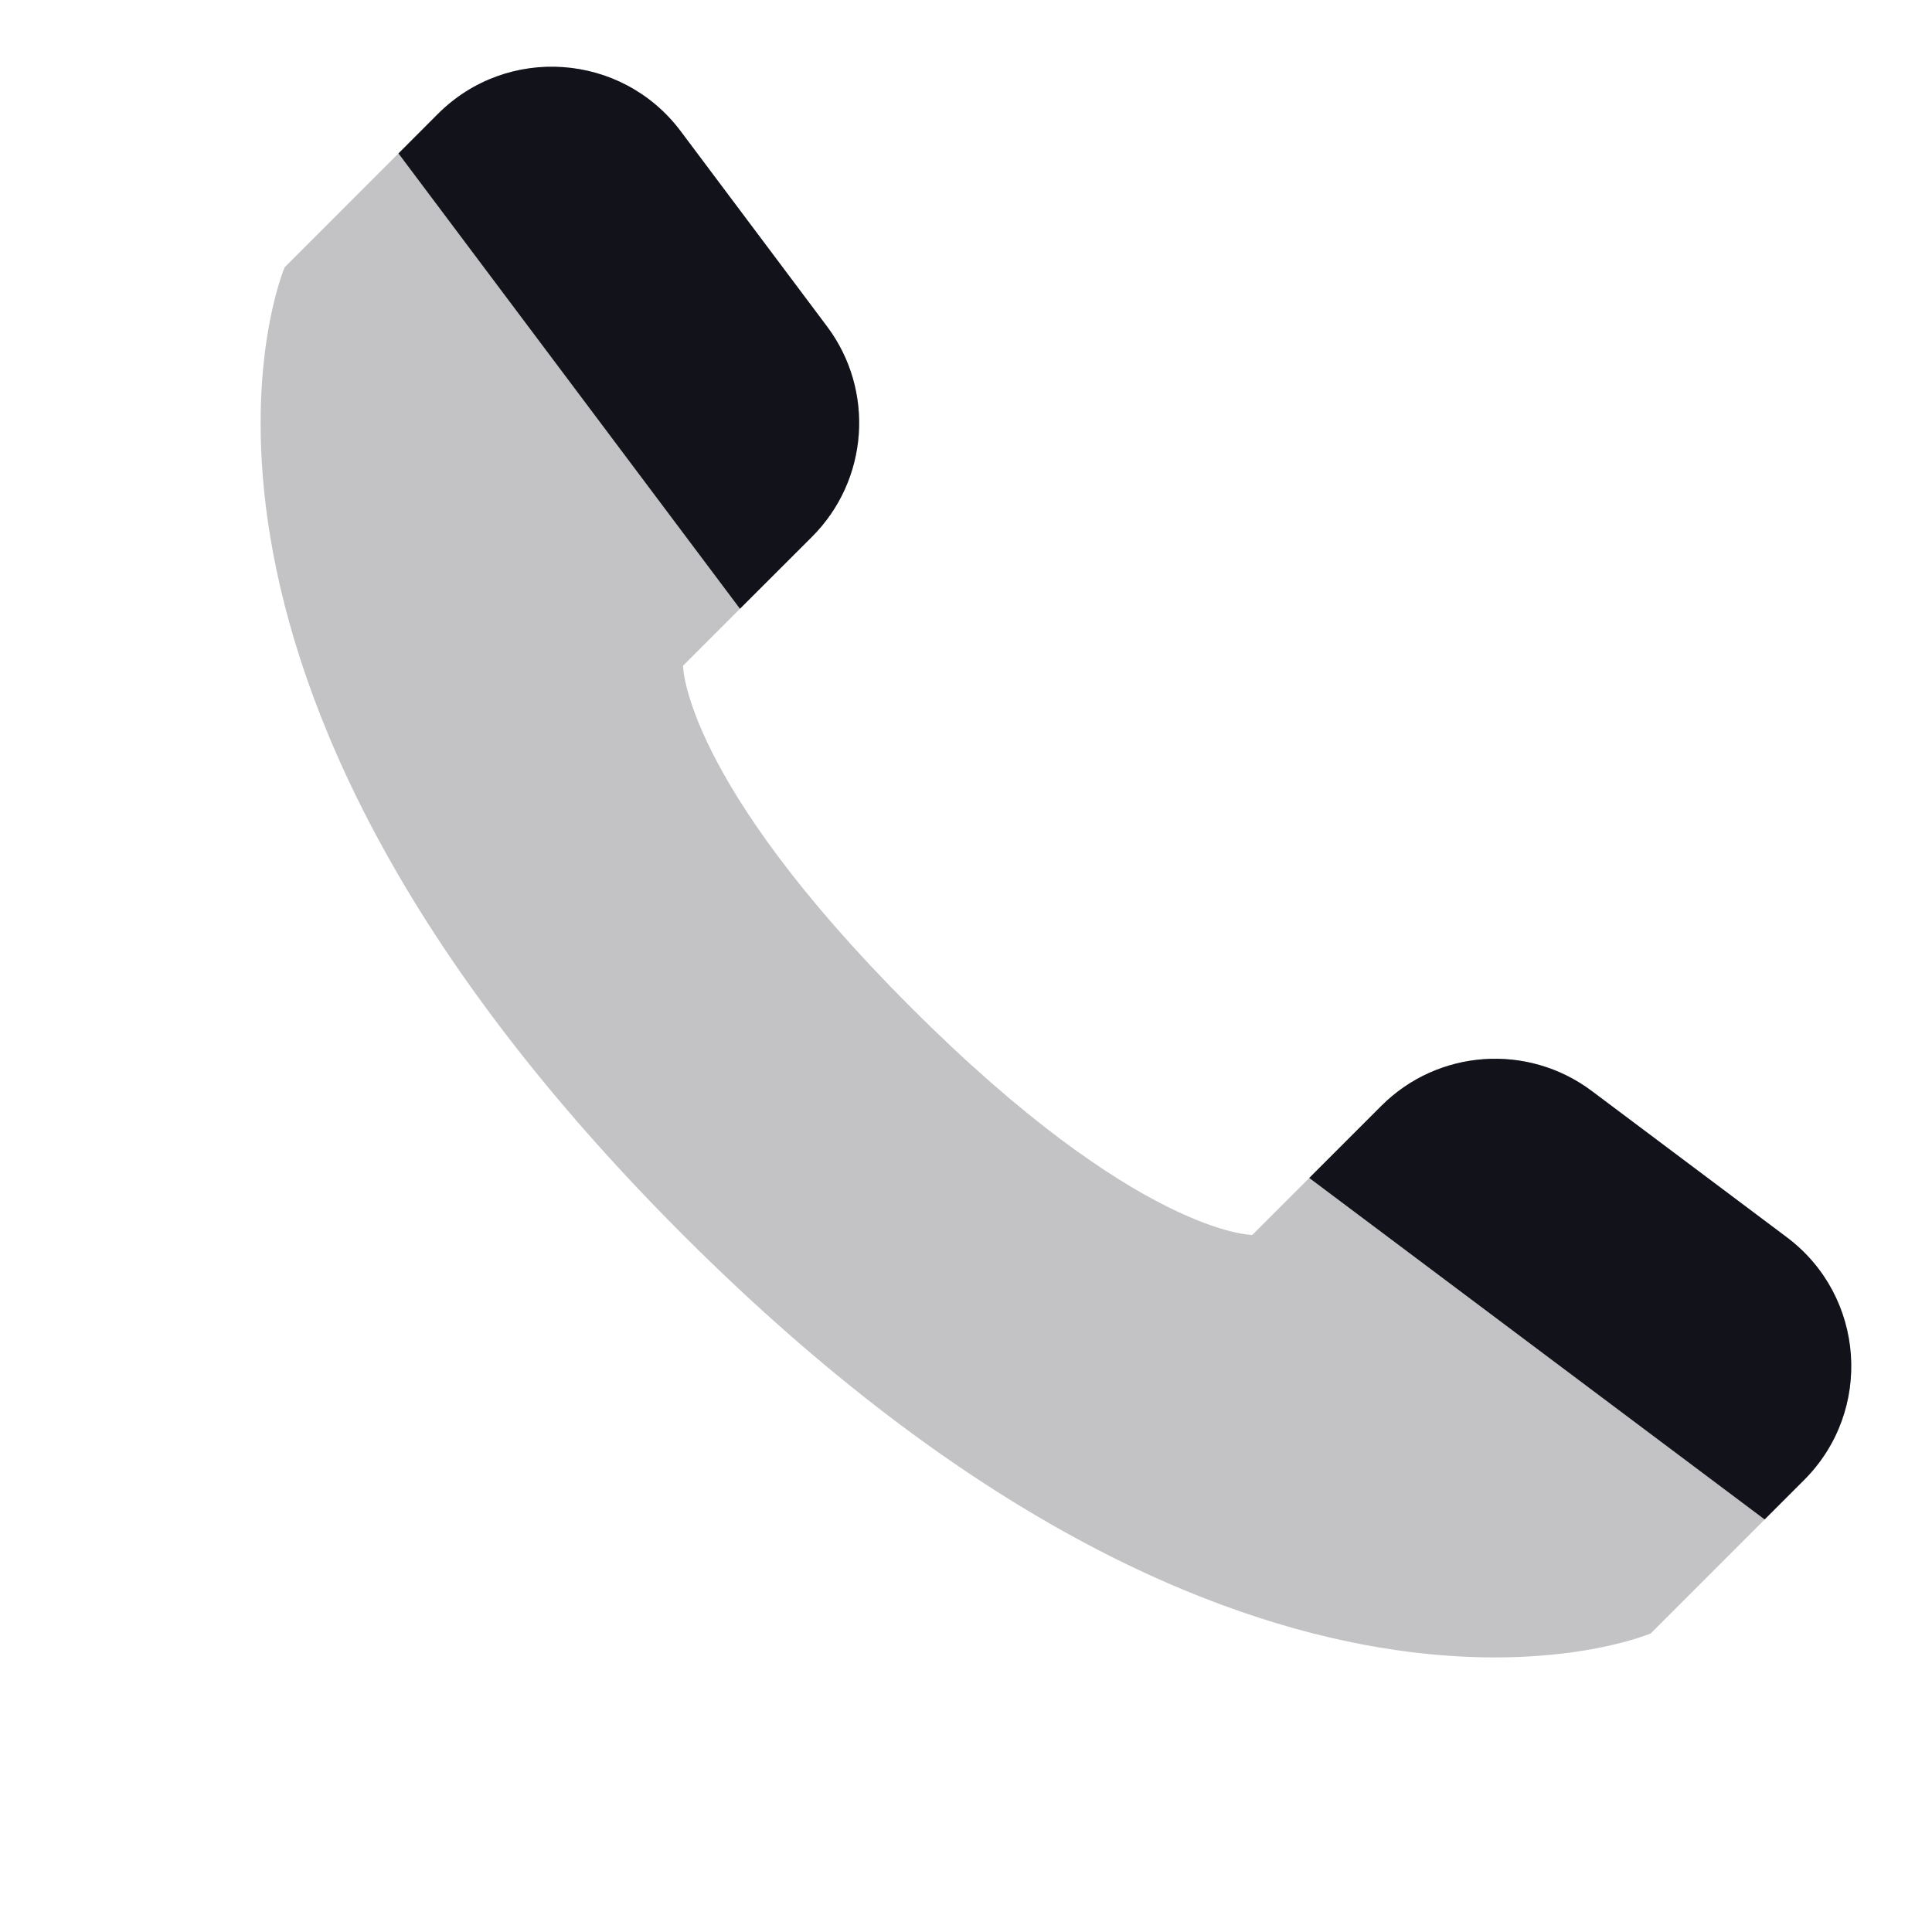
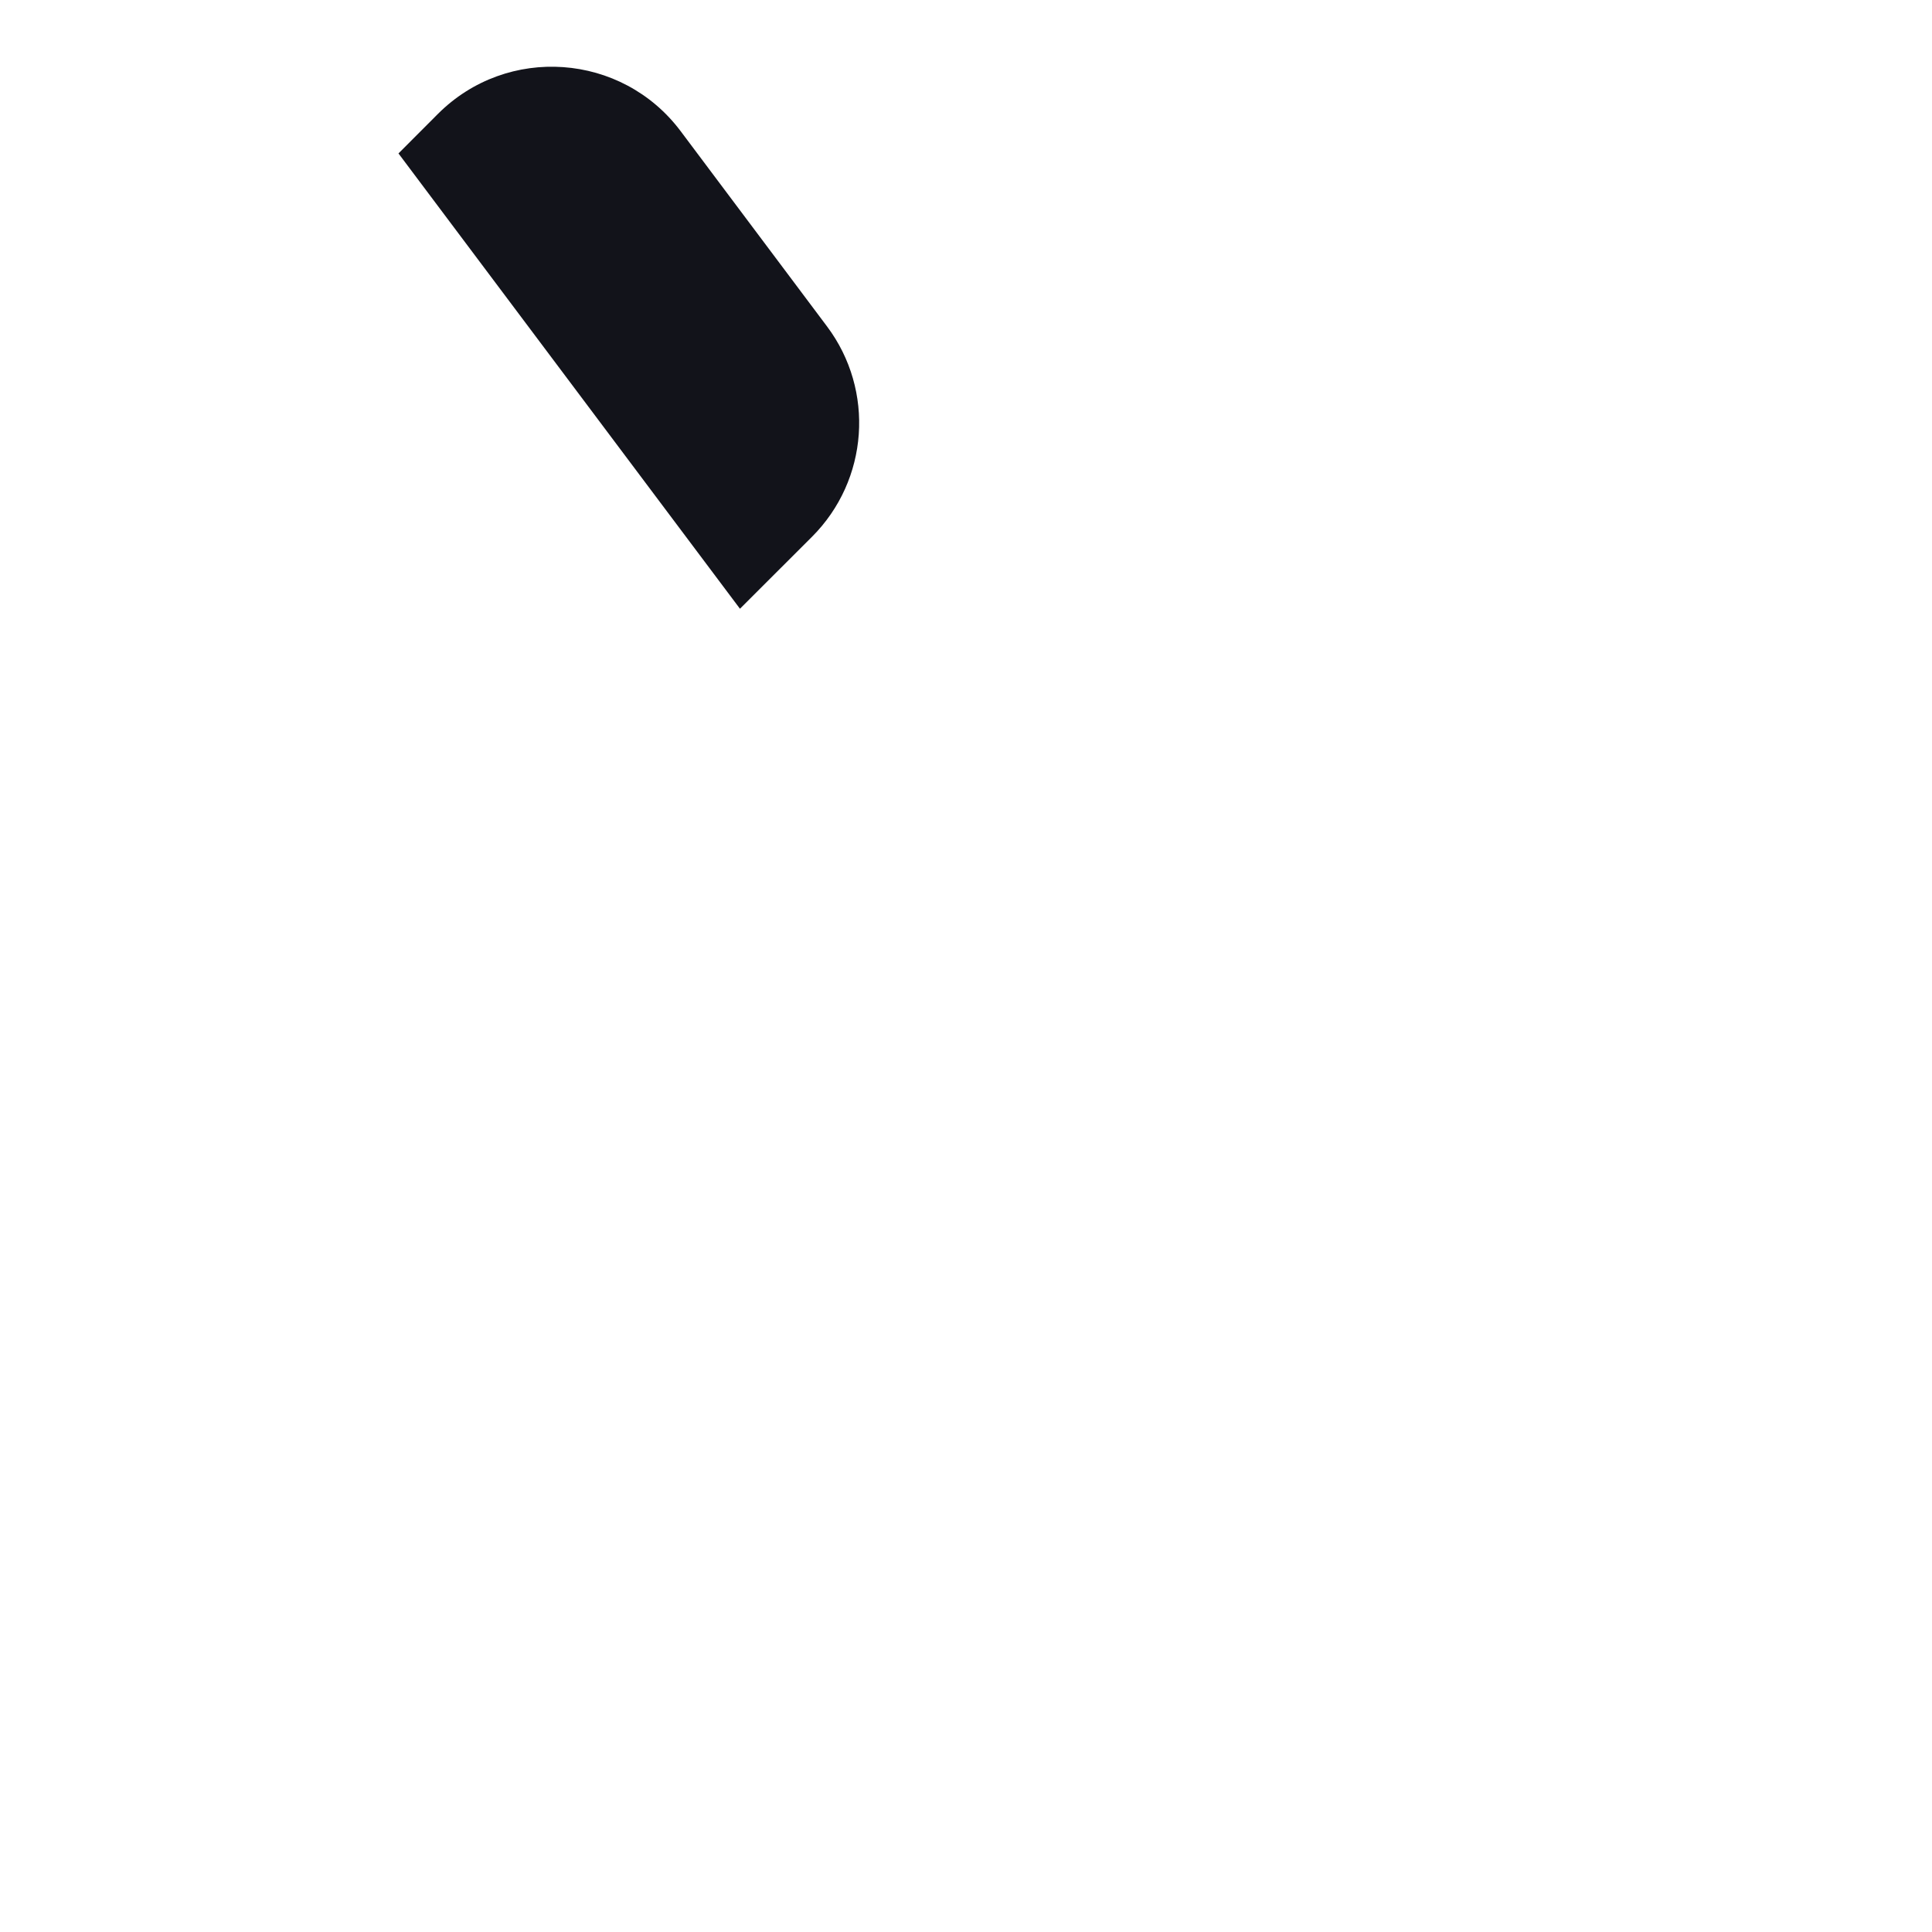
<svg xmlns="http://www.w3.org/2000/svg" width="24" height="24" viewBox="0 0 24 24" fill="none">
-   <path opacity="0.25" d="M22.411 18.386L20.506 20.291C20.506 20.291 15.556 22.412 8.485 15.341C1.414 8.27 3.536 3.32 3.536 3.32L5.44 1.415C6.301 0.554 7.724 0.656 8.455 1.629L10.273 4.054C10.87 4.85 10.791 5.964 10.087 6.668L8.485 8.27C8.485 8.27 8.485 9.684 11.314 12.512C14.142 15.341 15.556 15.341 15.556 15.341L17.158 13.739C17.862 13.035 18.976 12.956 19.773 13.553L22.197 15.371C23.171 16.102 23.272 17.525 22.411 18.386Z" fill="#12131A" />
  <path d="M5.44 1.415L4.95 1.906L9.192 7.562L10.087 6.668C10.791 5.964 10.87 4.85 10.273 4.054L8.455 1.629C7.724 0.655 6.301 0.554 5.44 1.415Z" fill="#12131A" />
-   <path d="M22.411 18.385L21.921 18.875L16.264 14.633L17.159 13.738C17.862 13.034 18.976 12.955 19.773 13.552L22.197 15.37C23.171 16.101 23.272 17.524 22.411 18.385Z" fill="#12131A" />
</svg>